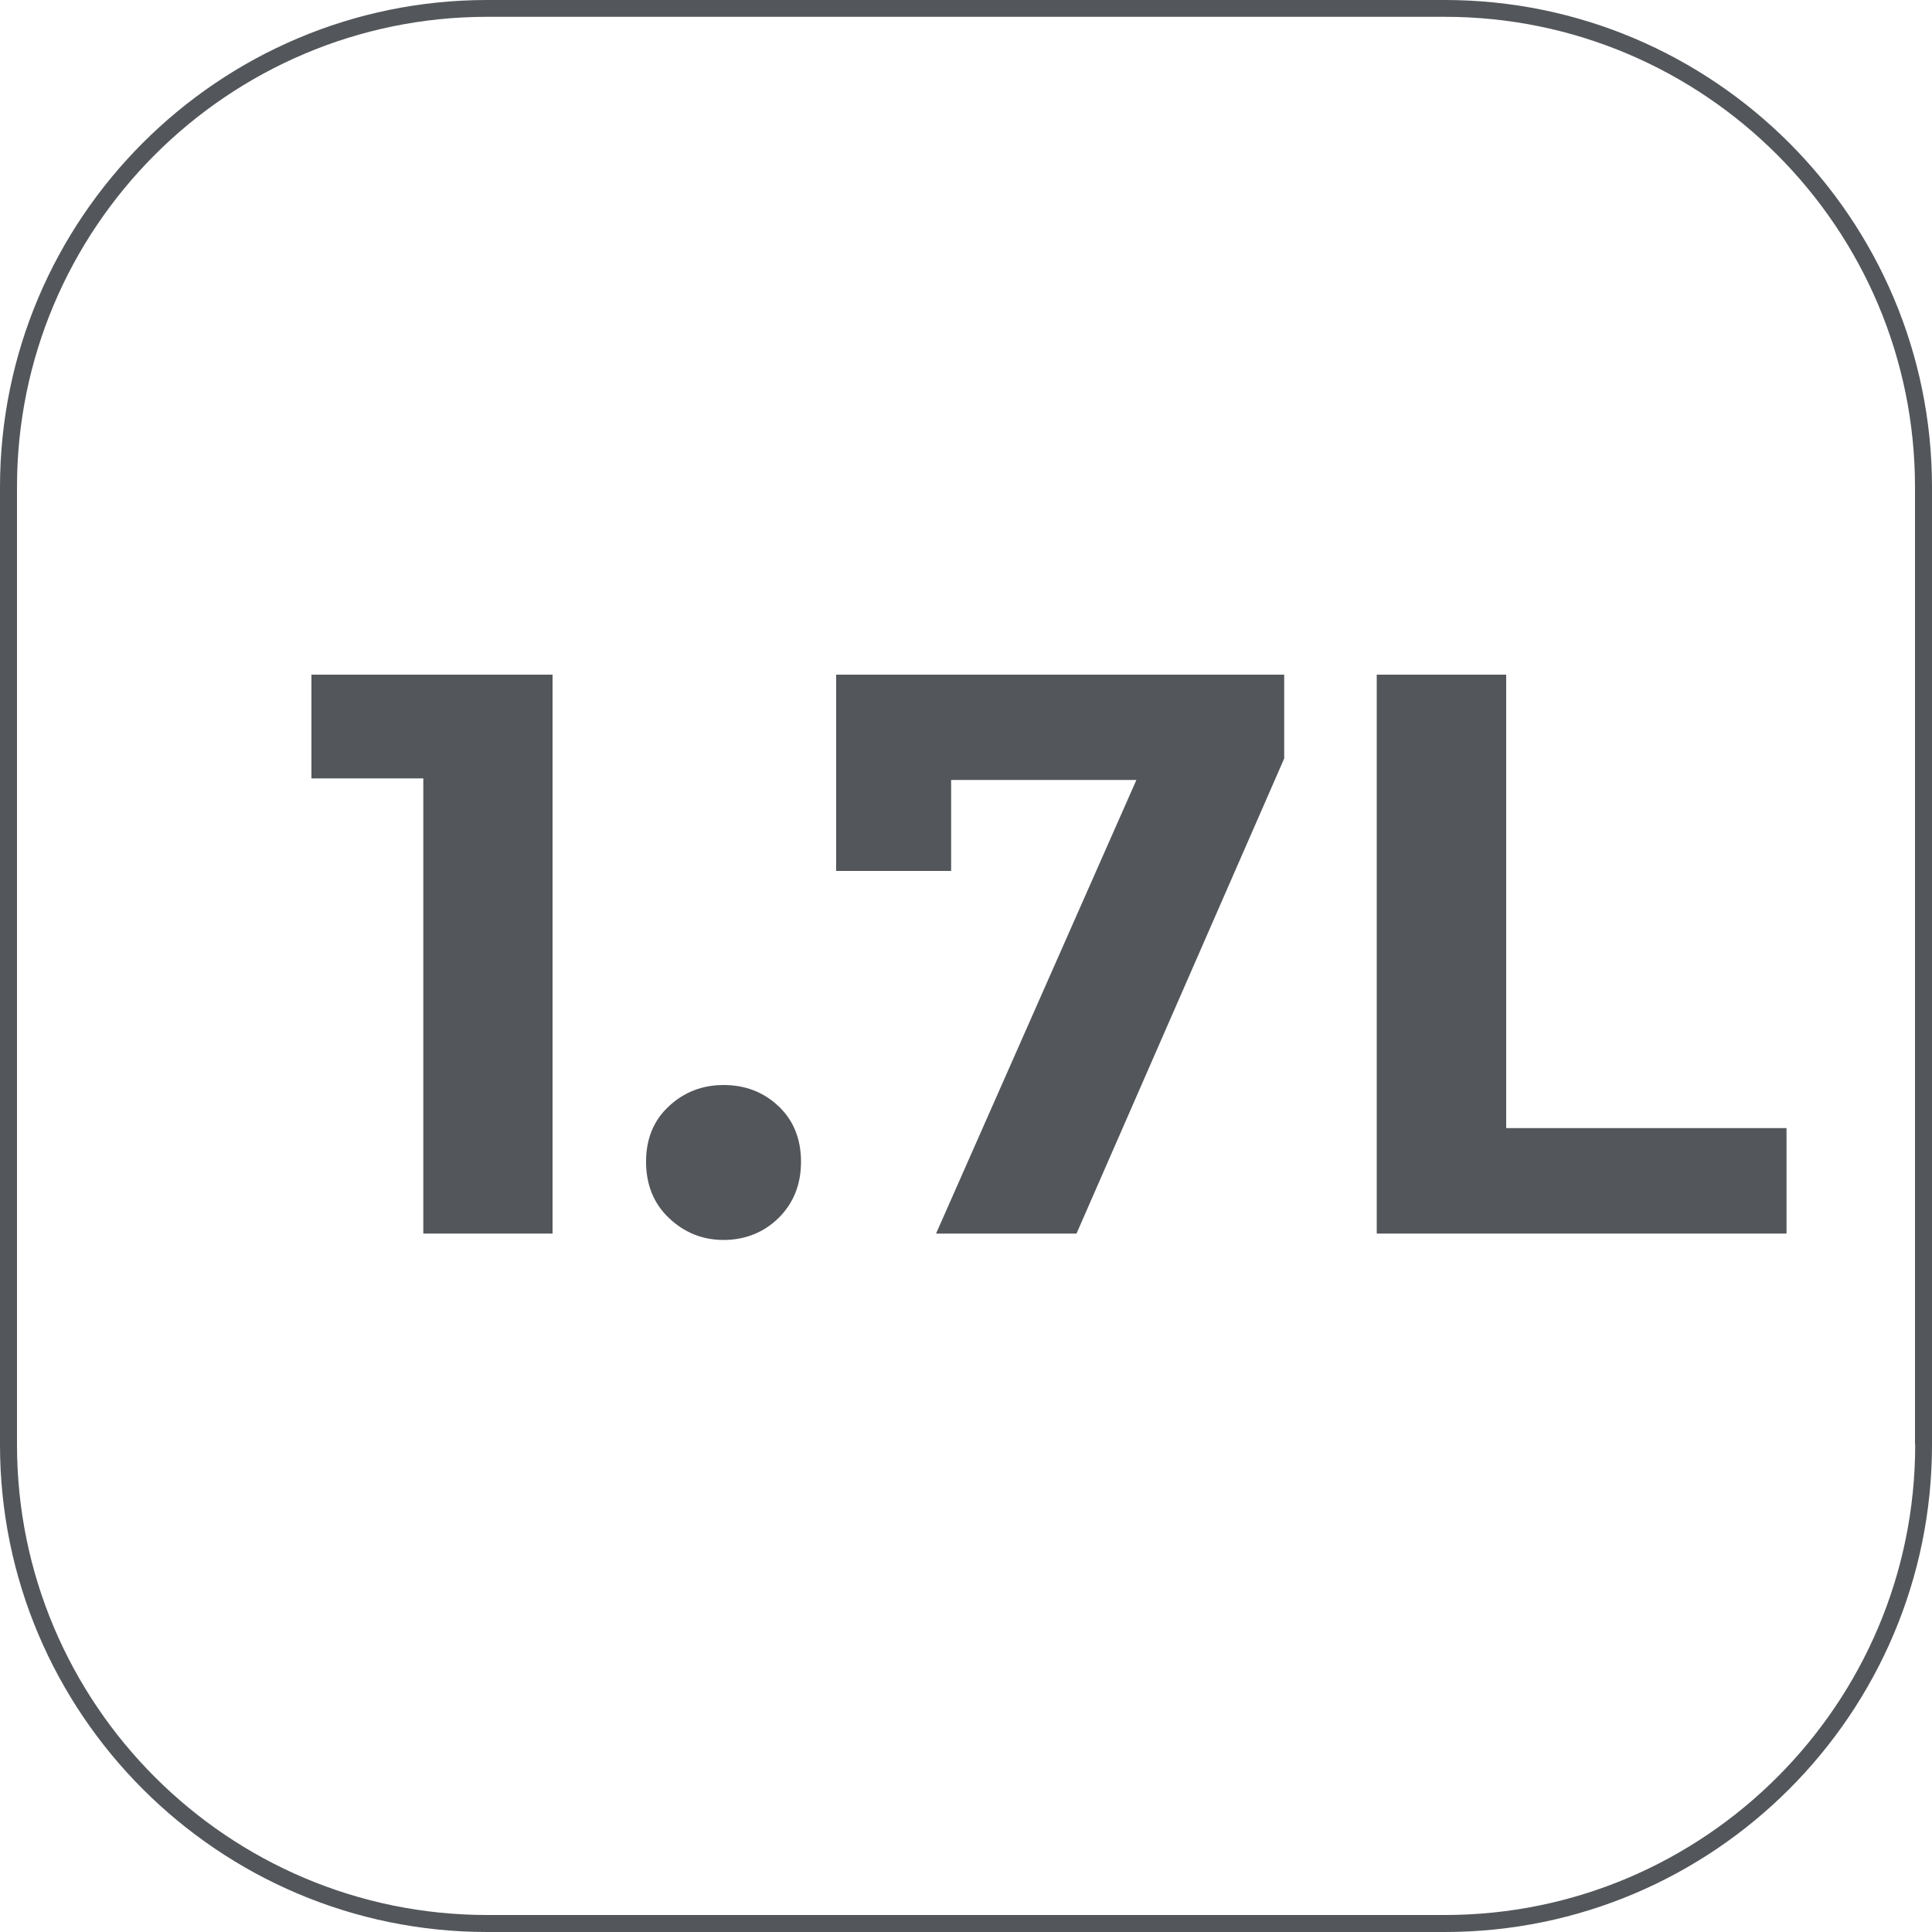
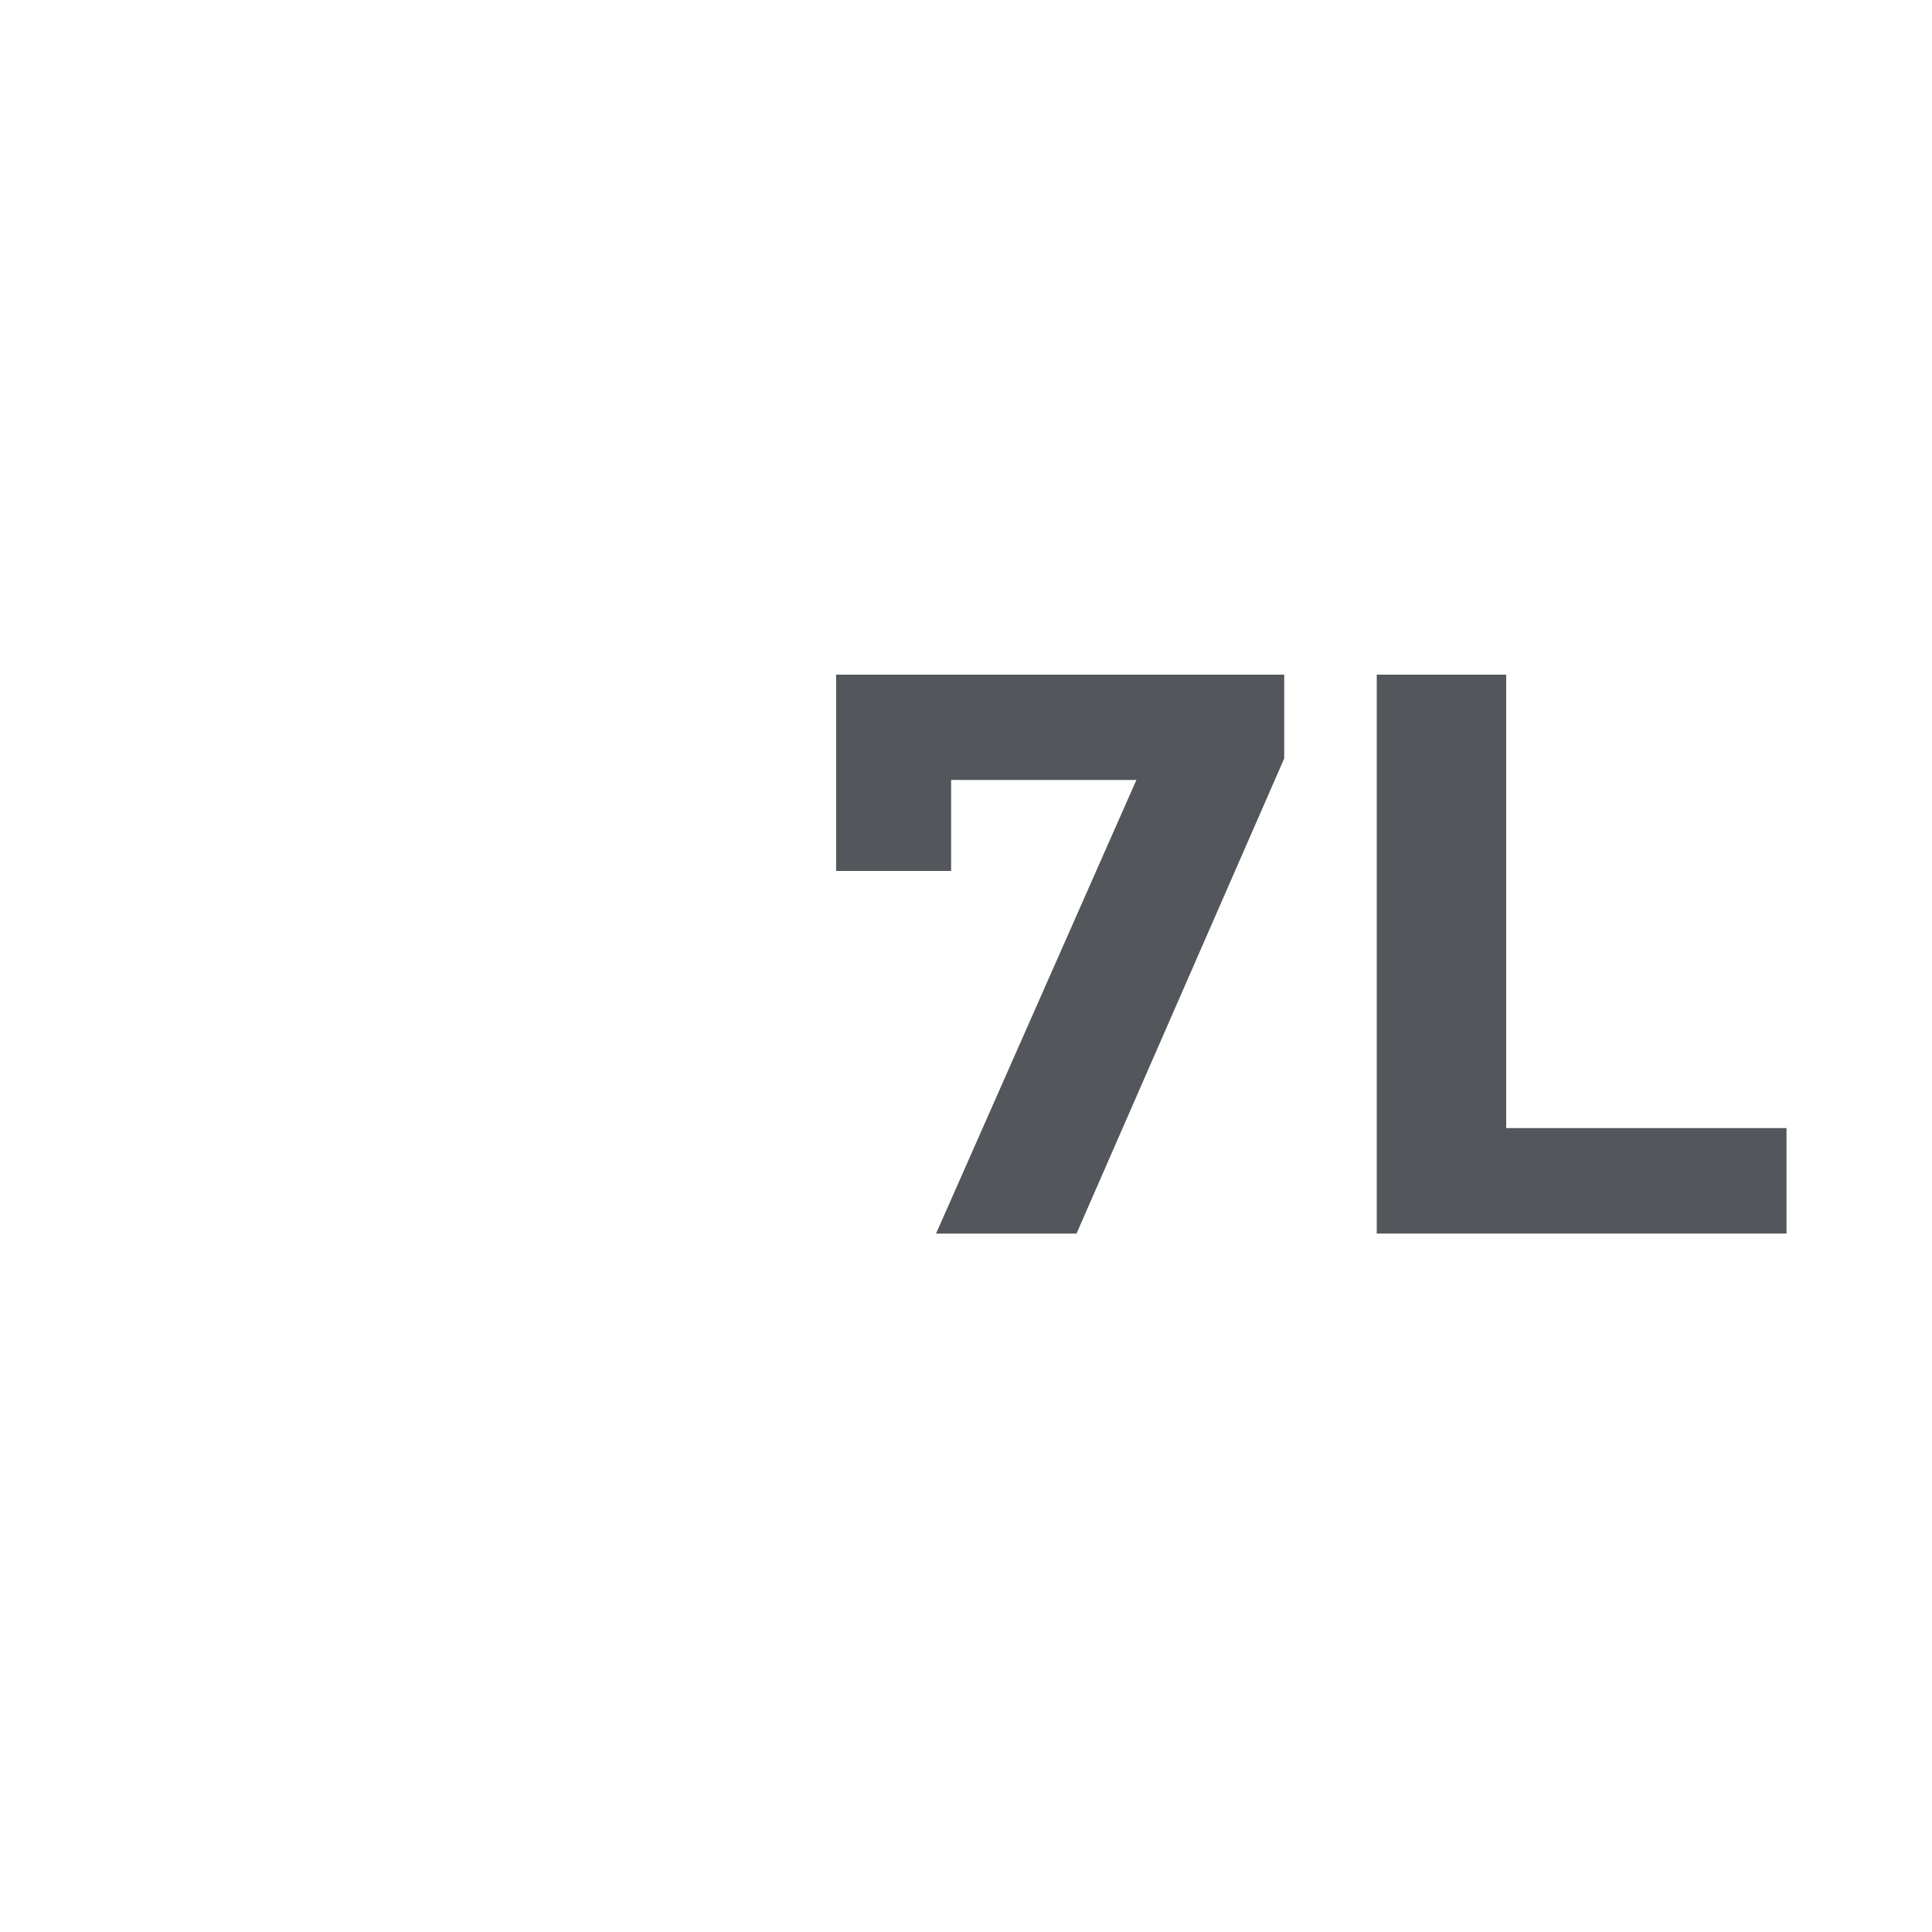
<svg xmlns="http://www.w3.org/2000/svg" id="Capa_2" data-name="Capa 2" viewBox="0 0 100 100">
  <defs>
    <style>
      .cls-1 {
        fill: #53565a;
        stroke-width: 0px;
      }
    </style>
  </defs>
  <g id="Capa_2-2" data-name="Capa 2">
    <g>
-       <path class="cls-1" d="M74.78,0H25.22C11.31,0,0,11.31,0,25.22v49.56c0,13.91,11.31,25.22,25.22,25.22h49.56c13.91,0,25.22-11.31,25.22-25.22V25.22c0-13.91-11.31-25.22-25.22-25.22ZM99.13,74.78c0,13.42-10.92,24.34-24.34,24.34H25.22c-13.42,0-24.34-10.92-24.34-24.34V25.22C.87,11.8,11.8.87,25.22.87h49.56c13.42,0,24.34,10.92,24.34,24.34v49.56Z" />
-       <polygon class="cls-1" points="16.12 40.29 21.91 40.29 21.91 63.85 28.6 63.85 28.6 34.92 16.12 34.92 16.12 40.29" />
-       <path class="cls-1" d="M37.45,56.16c-1.1,0-2.05.37-2.83,1.1-.79.73-1.18,1.69-1.18,2.87s.39,2.16,1.18,2.91,1.73,1.14,2.83,1.14,2.08-.38,2.85-1.14c.77-.76,1.16-1.73,1.16-2.91s-.39-2.14-1.16-2.87c-.77-.73-1.72-1.1-2.85-1.1Z" />
      <polygon class="cls-1" points="43.28 45.08 49.23 45.08 49.23 40.37 58.82 40.37 48.45 63.85 55.72 63.85 66.47 39.26 66.47 34.92 43.28 34.92 43.28 45.08" />
      <polygon class="cls-1" points="77.96 34.92 71.26 34.92 71.26 63.85 92.47 63.85 92.47 58.39 77.96 58.39 77.96 34.92" />
    </g>
  </g>
</svg>